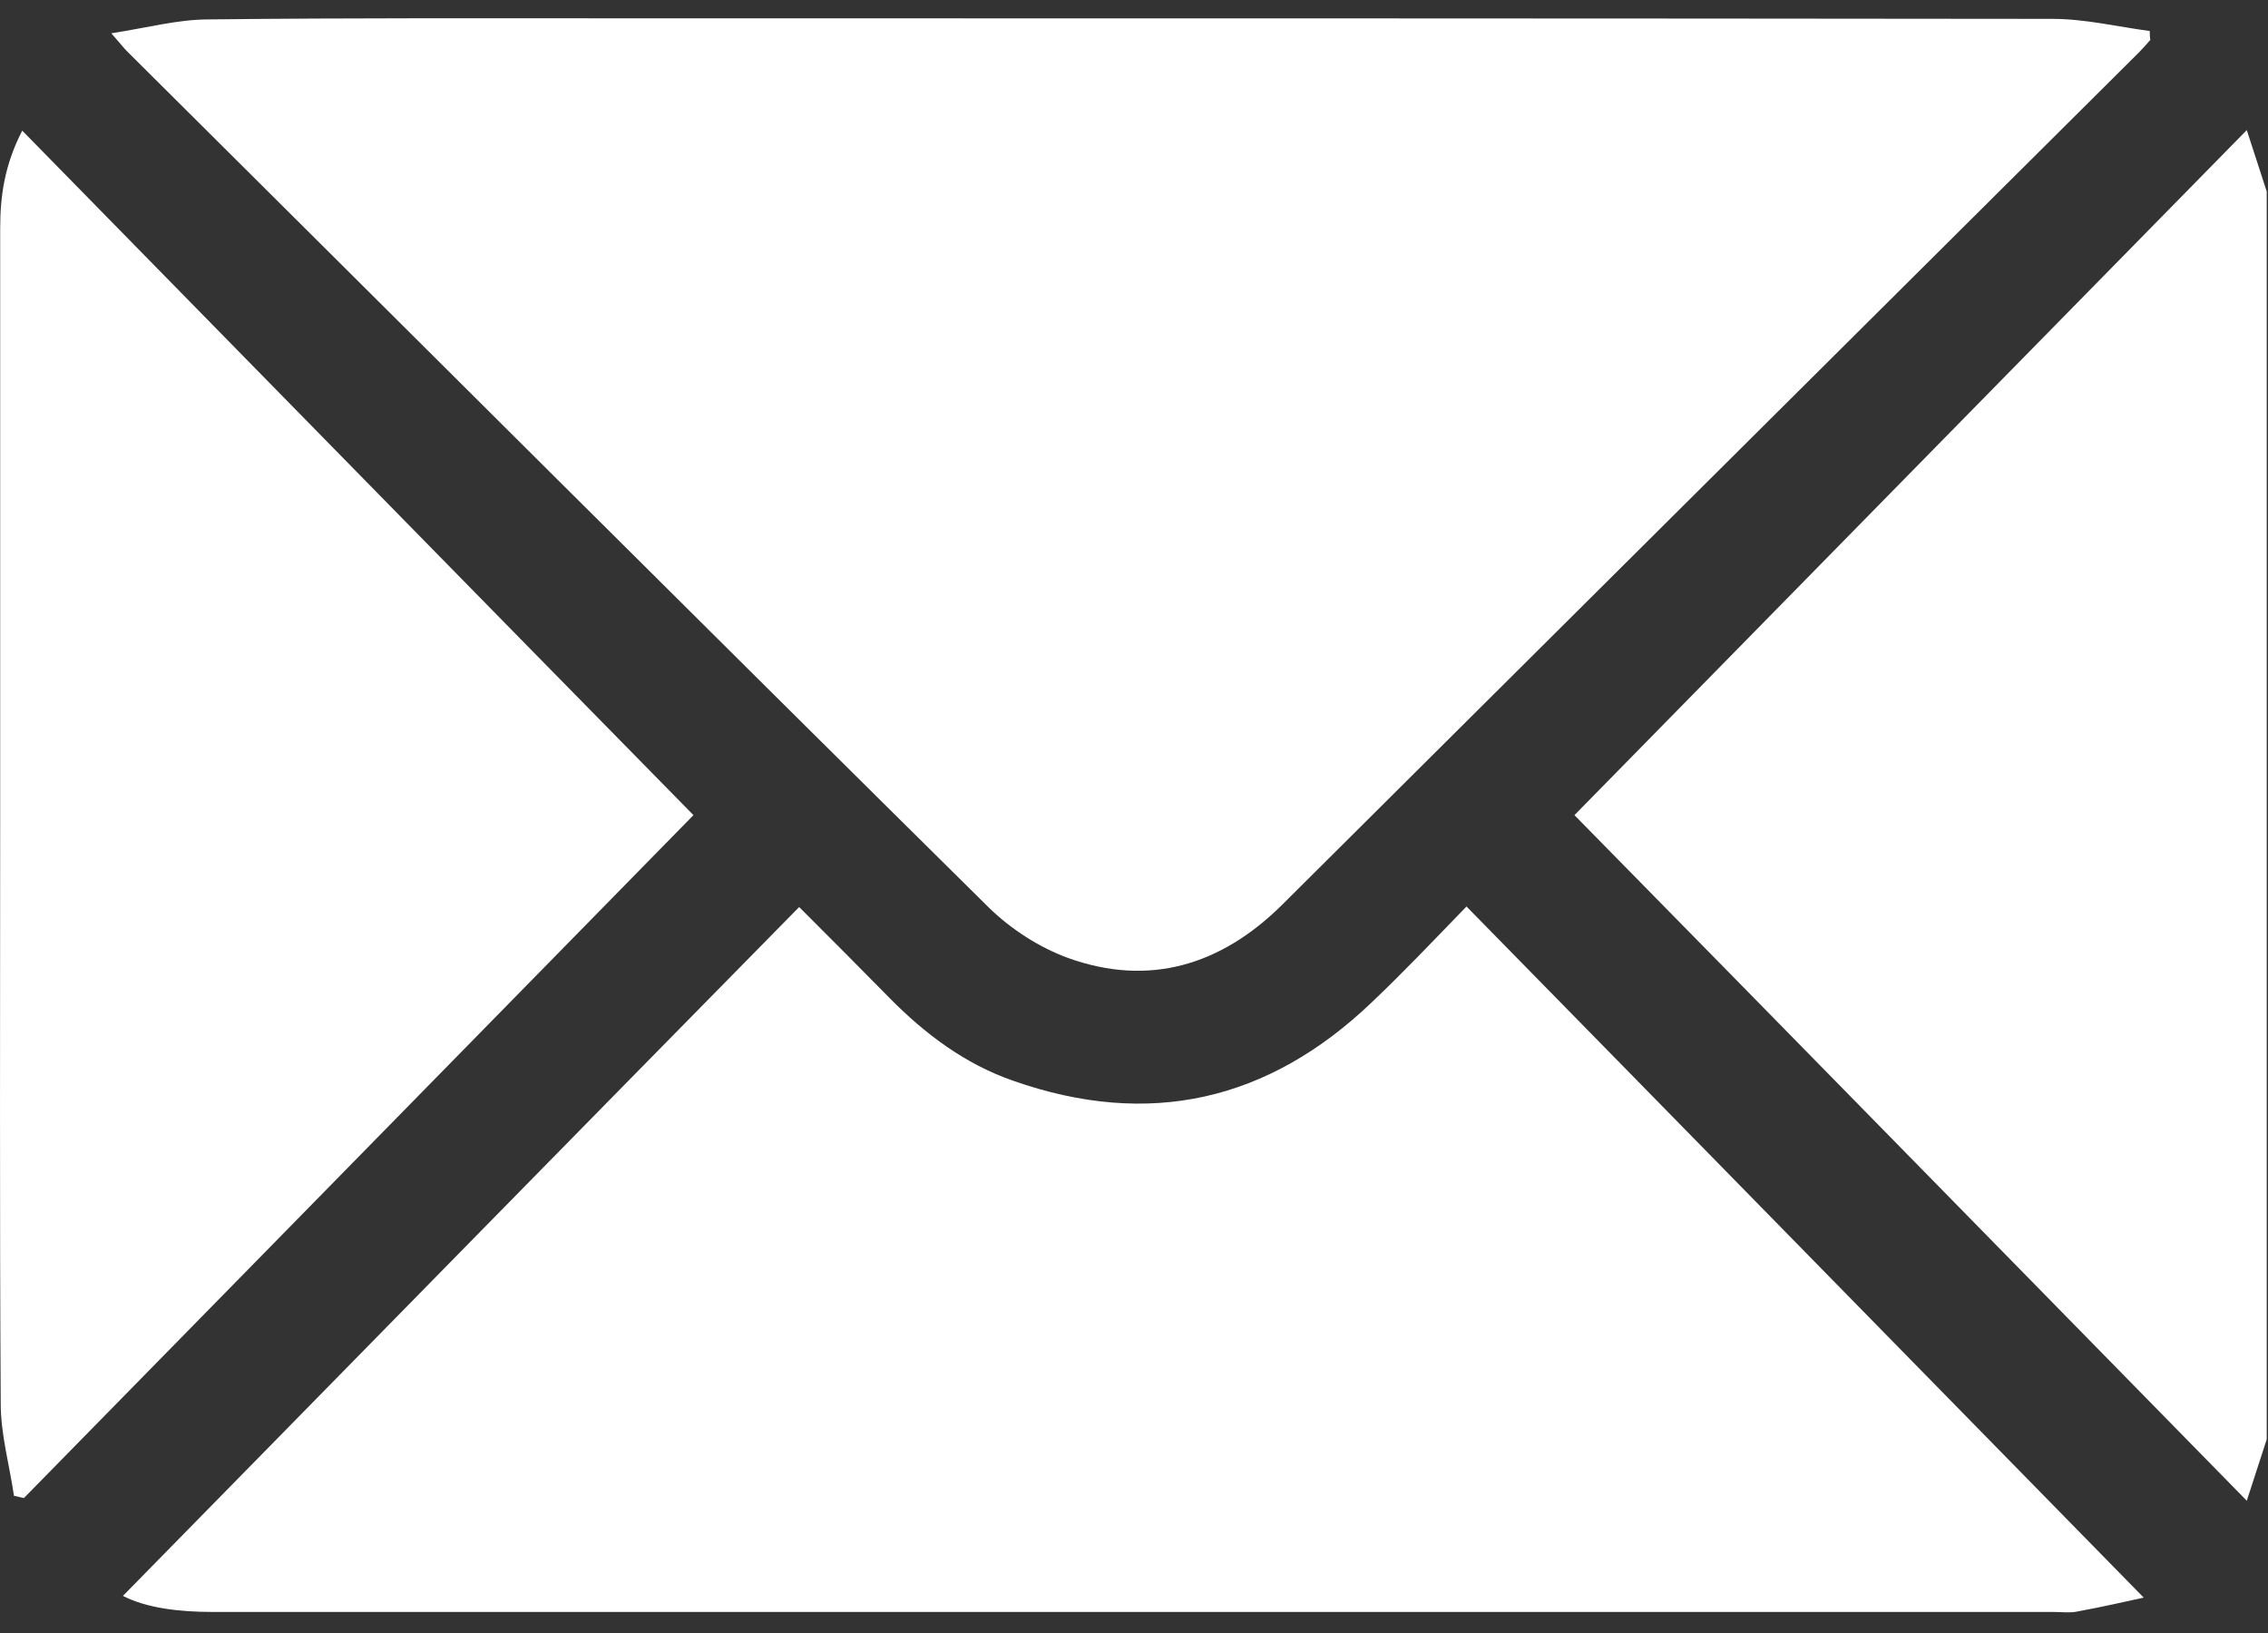
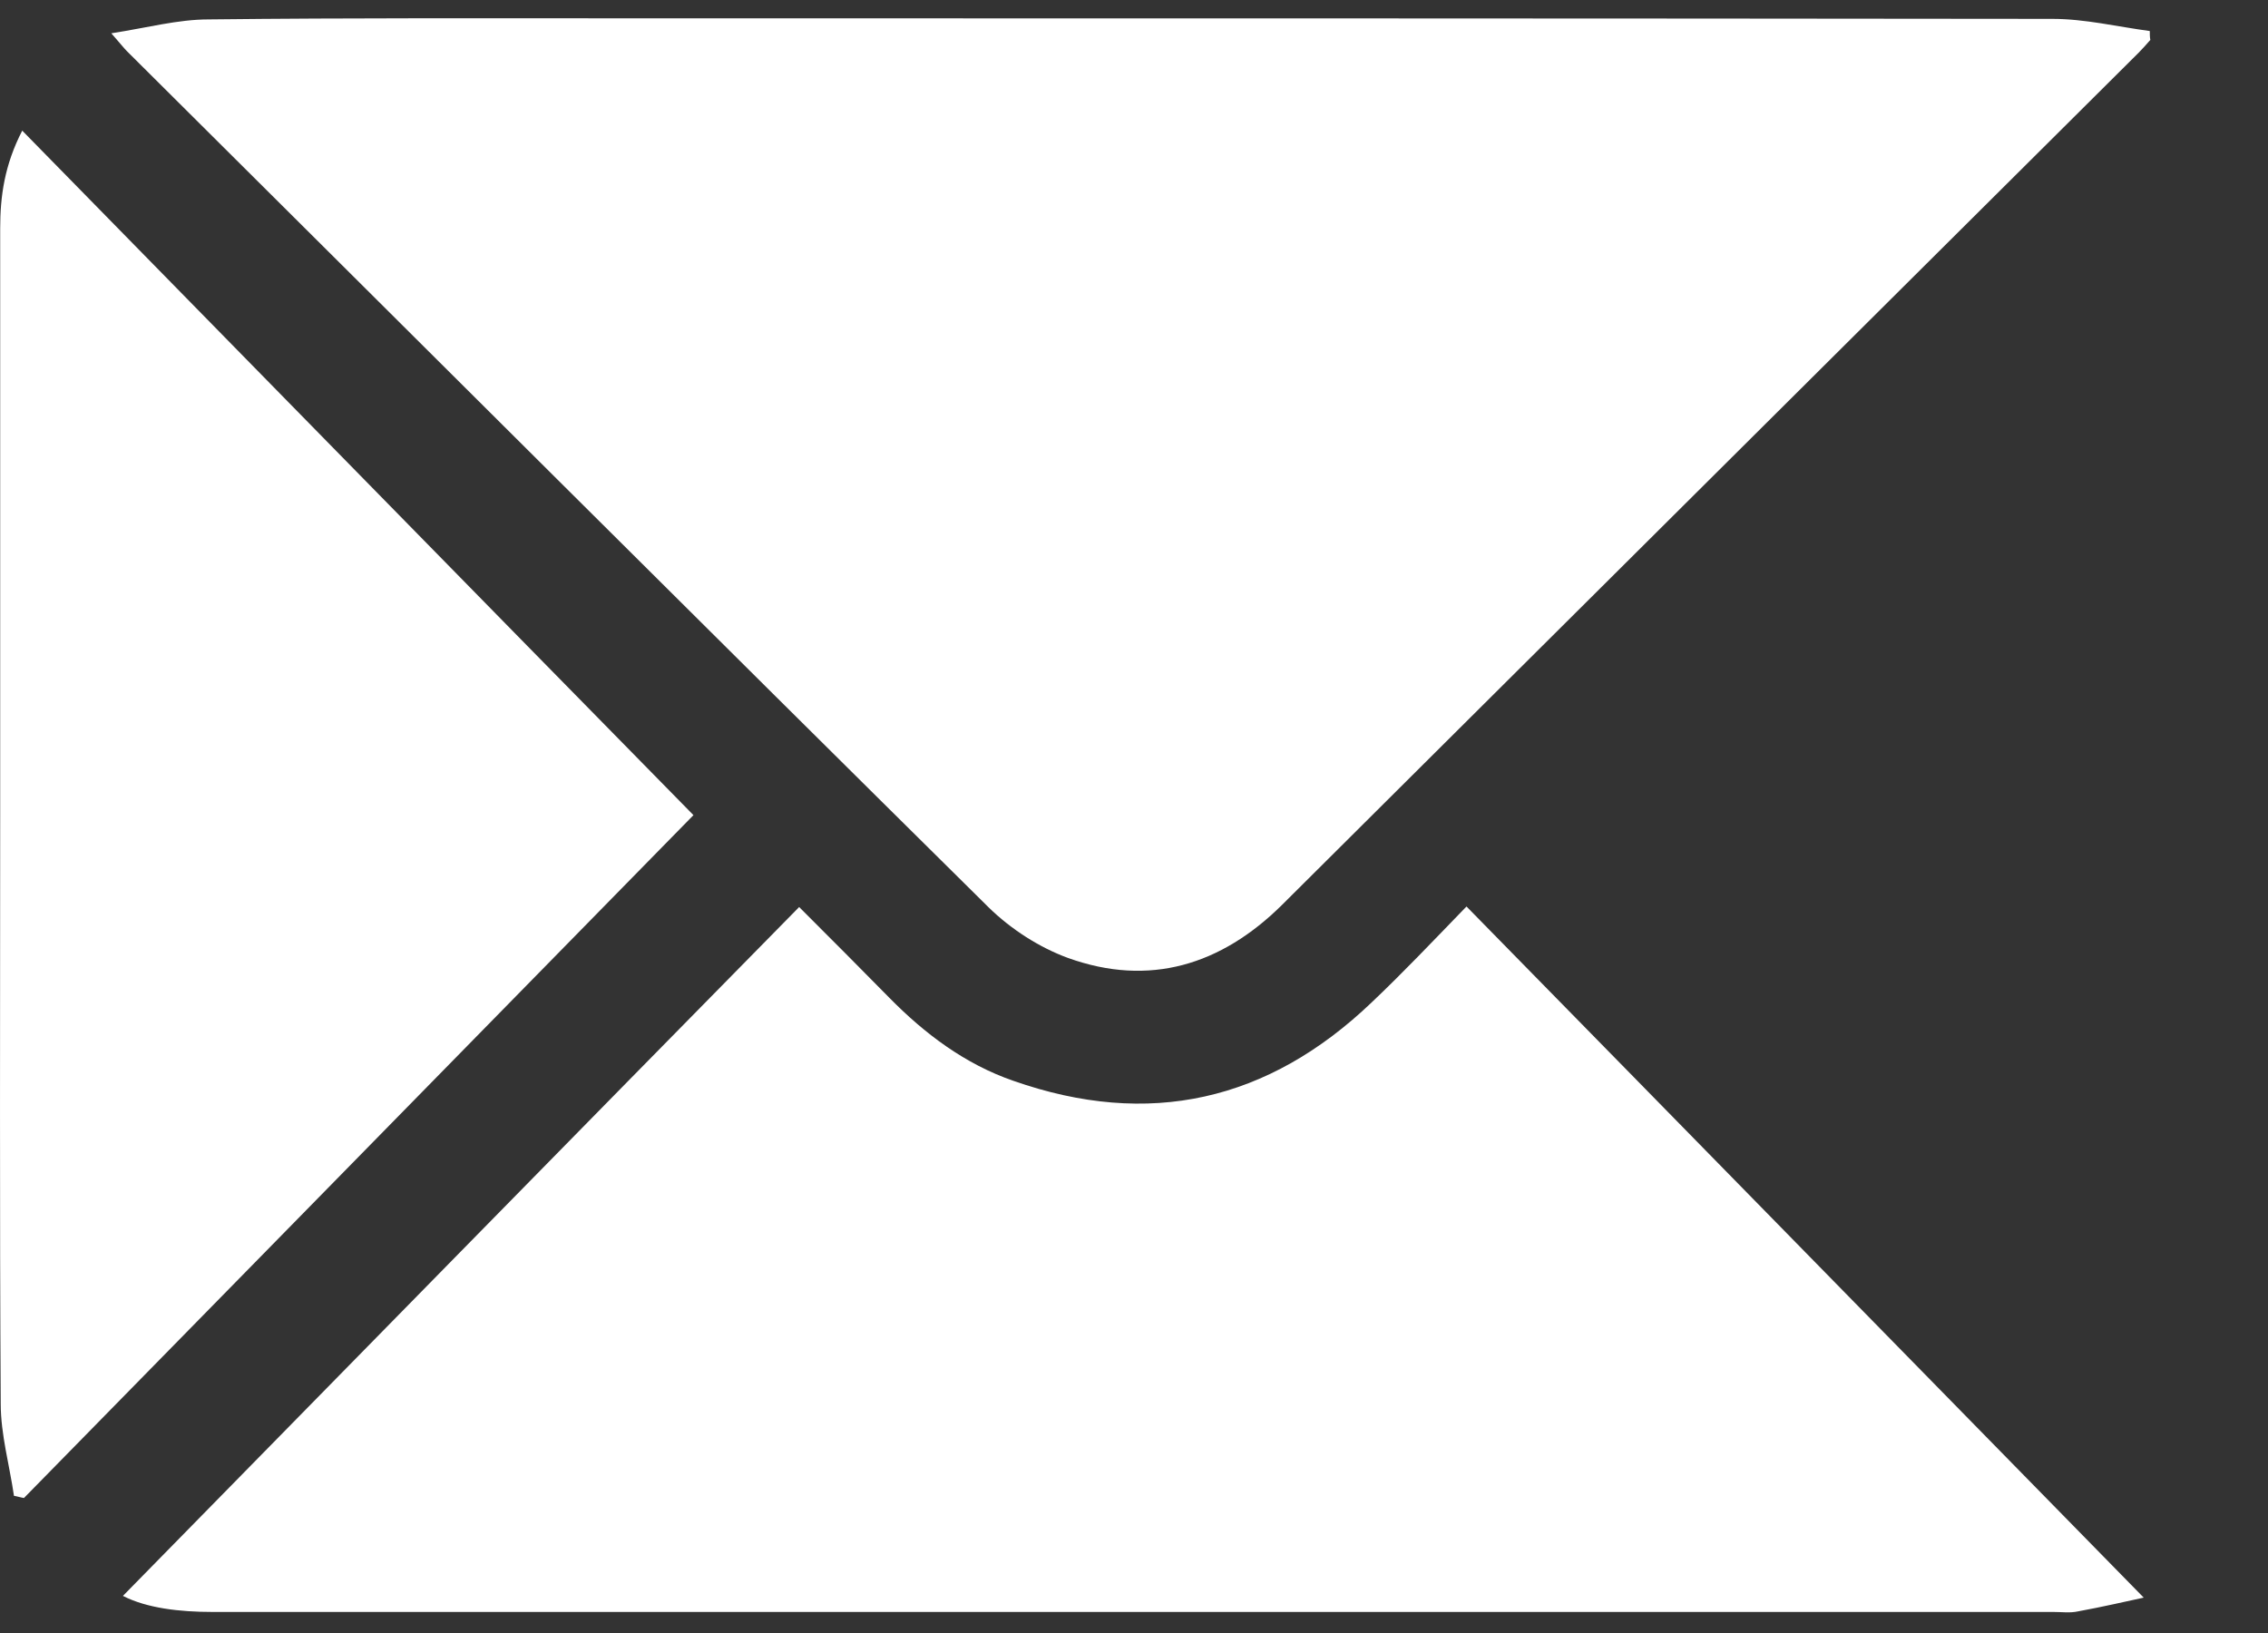
<svg xmlns="http://www.w3.org/2000/svg" width="25" height="18" viewBox="0 0 25 18" fill="none">
  <rect x="0" y="0" width="25" height="18" fill="#333333" stroke="none" />
-   <path d="M24.986 15.865C24.919 16.073 24.852 16.28 24.766 16.542C22.253 13.98 19.777 11.449 17.355 8.985C19.765 6.527 22.253 3.996 24.766 1.434C24.852 1.696 24.919 1.904 24.986 2.111C24.986 6.692 24.986 11.278 24.986 15.865Z" fill="white" />
  <path d="M23.703 0.44C23.66 0.489 23.617 0.538 23.575 0.58C20.427 3.709 17.28 6.844 14.133 9.973C13.462 10.638 12.669 10.882 11.772 10.559C11.455 10.443 11.144 10.242 10.9 10.004C7.722 6.863 4.563 3.709 1.397 0.562C1.361 0.525 1.324 0.477 1.227 0.367C1.623 0.306 1.958 0.214 2.3 0.214C3.874 0.196 5.453 0.202 7.033 0.202C12.23 0.202 17.426 0.202 22.623 0.208C22.983 0.208 23.337 0.294 23.697 0.342C23.697 0.379 23.697 0.41 23.703 0.44Z" fill="white" />
  <path d="M16.165 9.992C18.672 12.547 21.148 15.079 23.63 17.61C23.435 17.652 23.173 17.713 22.904 17.762C22.819 17.781 22.728 17.768 22.636 17.768C15.872 17.768 9.108 17.768 2.344 17.768C1.978 17.768 1.618 17.726 1.355 17.591C3.826 15.072 6.302 12.547 8.809 9.998C9.163 10.352 9.486 10.675 9.803 10.998C10.193 11.395 10.639 11.73 11.169 11.913C12.664 12.438 13.981 12.139 15.122 11.047C15.463 10.724 15.787 10.382 16.165 9.992Z" fill="white" />
  <path d="M0.245 1.44C2.746 3.99 5.223 6.521 7.644 8.985C5.223 11.456 2.74 13.987 0.264 16.512C0.227 16.506 0.191 16.494 0.154 16.488C0.105 16.152 0.008 15.81 0.008 15.475C-0.005 13.322 0.002 11.163 0.002 9.01C0.002 6.851 0.002 4.685 0.002 2.52C0.002 2.16 0.05 1.819 0.245 1.44Z" fill="white" />
</svg>